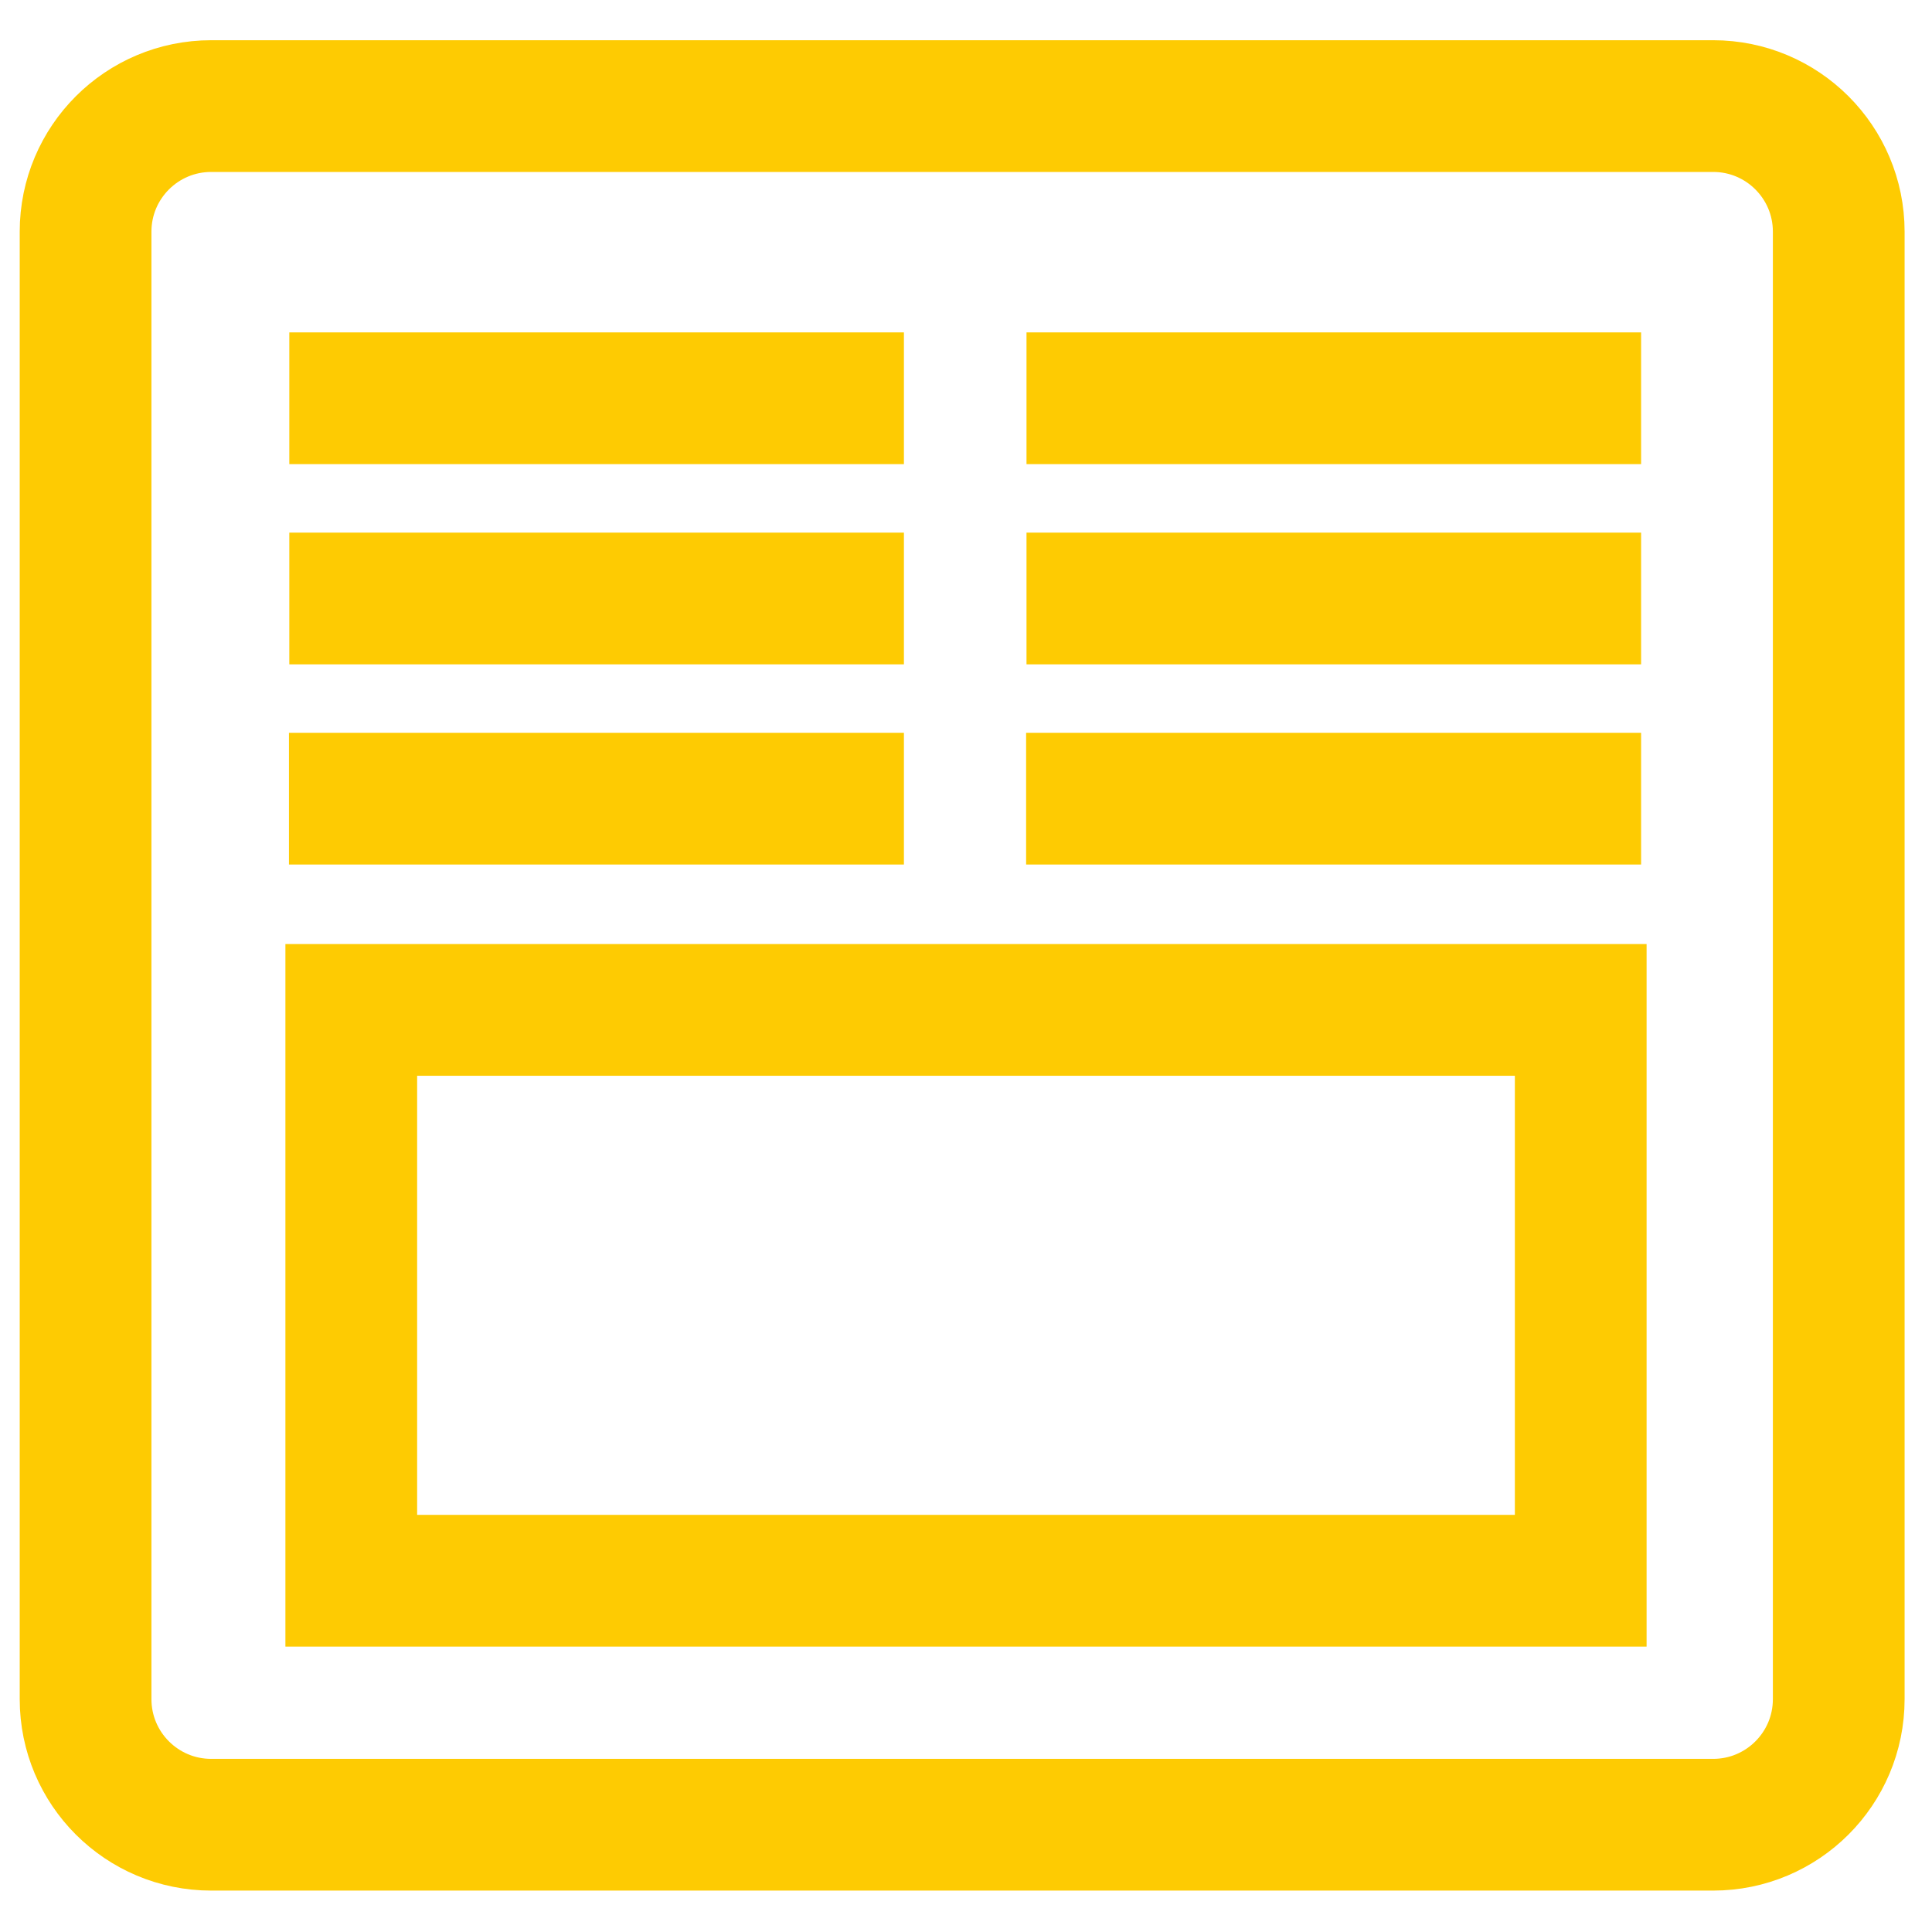
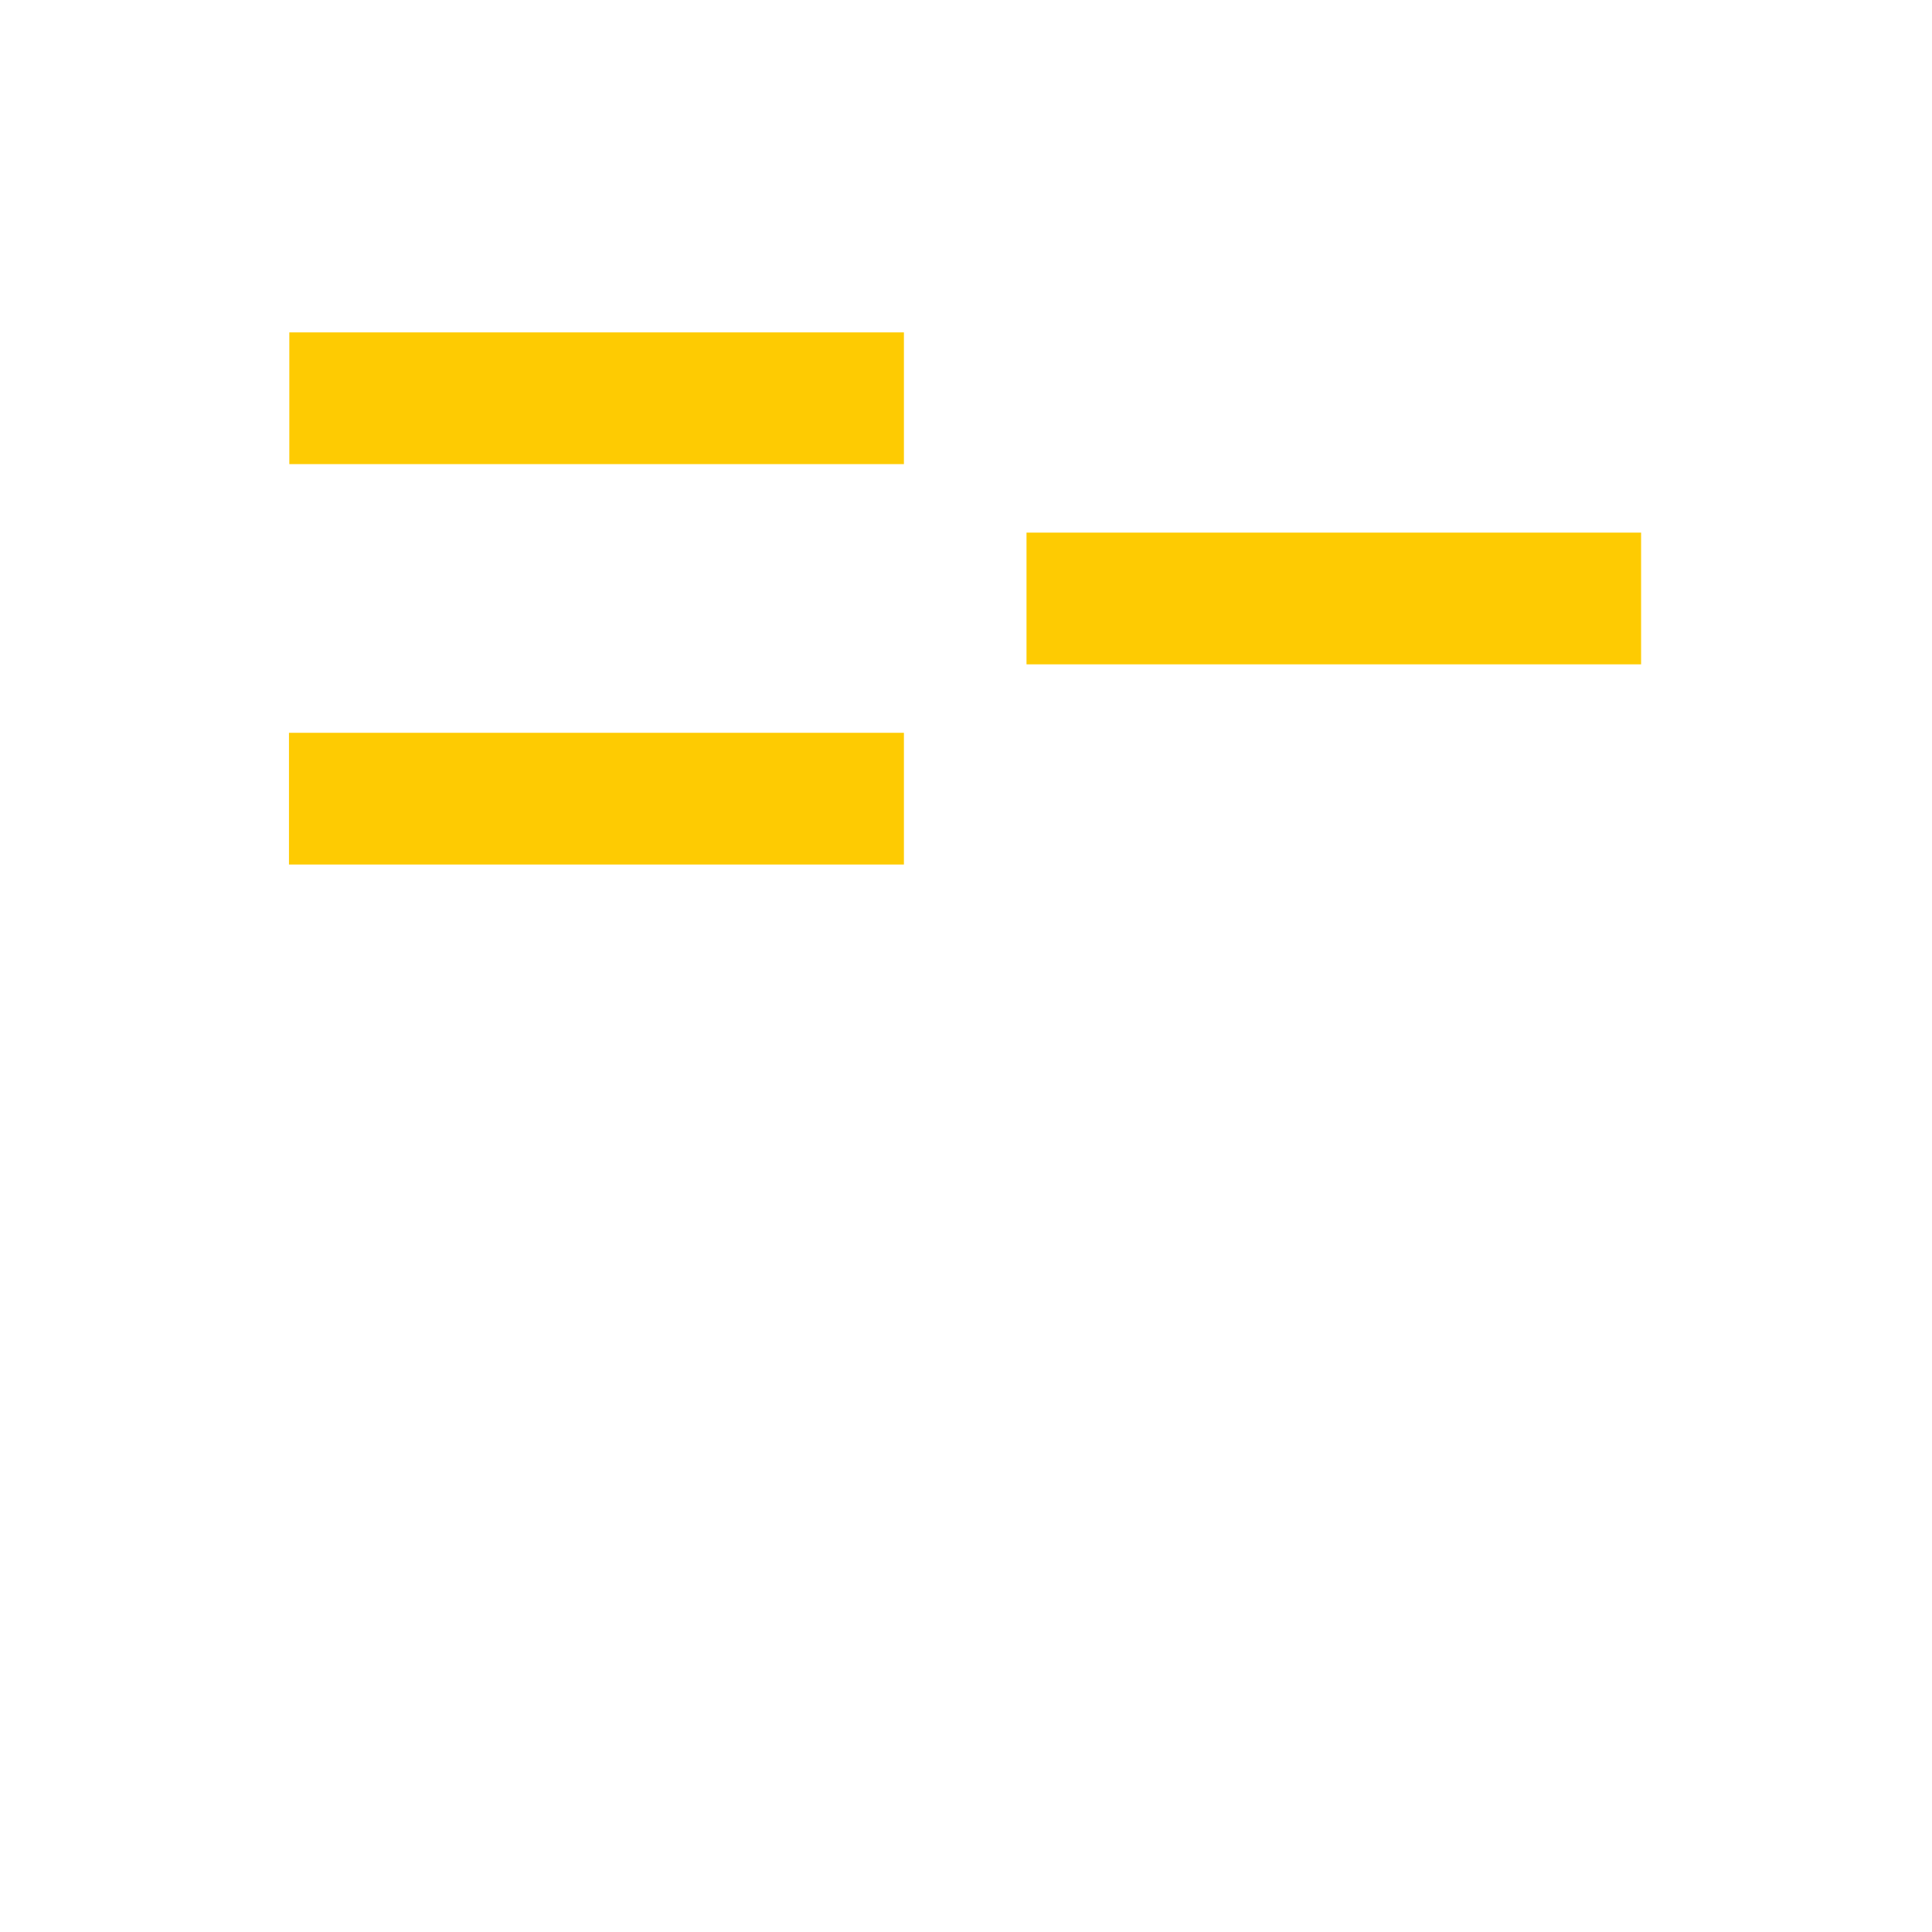
<svg xmlns="http://www.w3.org/2000/svg" width="44" height="44" viewBox="0 0 44 44" fill="none">
-   <path d="M39.016 2.416H4.81C3.23 2.416 1.949 3.696 1.949 5.276V38.697C1.949 40.277 3.23 41.557 4.81 41.557H39.016C40.595 41.557 41.876 40.277 41.876 38.697V5.276C41.876 3.696 40.595 2.416 39.016 2.416Z" stroke="#FECB02" stroke-width="3" stroke-miterlimit="10" />
  <path d="M6.589 9.07H20.586" stroke="#FECB02" stroke-width="3" stroke-miterlimit="10" />
-   <path d="M6.589 13.63H20.586" stroke="#FECB02" stroke-width="3" stroke-miterlimit="10" />
  <path d="M6.581 18.189H20.586" stroke="#FECB02" stroke-width="3" stroke-miterlimit="10" />
-   <path d="M23.378 9.07H37.375" stroke="#FECB02" stroke-width="3" stroke-miterlimit="10" />
  <path d="M23.378 13.63H37.375" stroke="#FECB02" stroke-width="3" stroke-miterlimit="10" />
-   <path d="M23.369 18.189H37.375" stroke="#FECB02" stroke-width="3" stroke-miterlimit="10" />
-   <path d="M36 23H8V36H36V23Z" stroke="#FECB02" stroke-width="3" stroke-miterlimit="10" />
</svg>